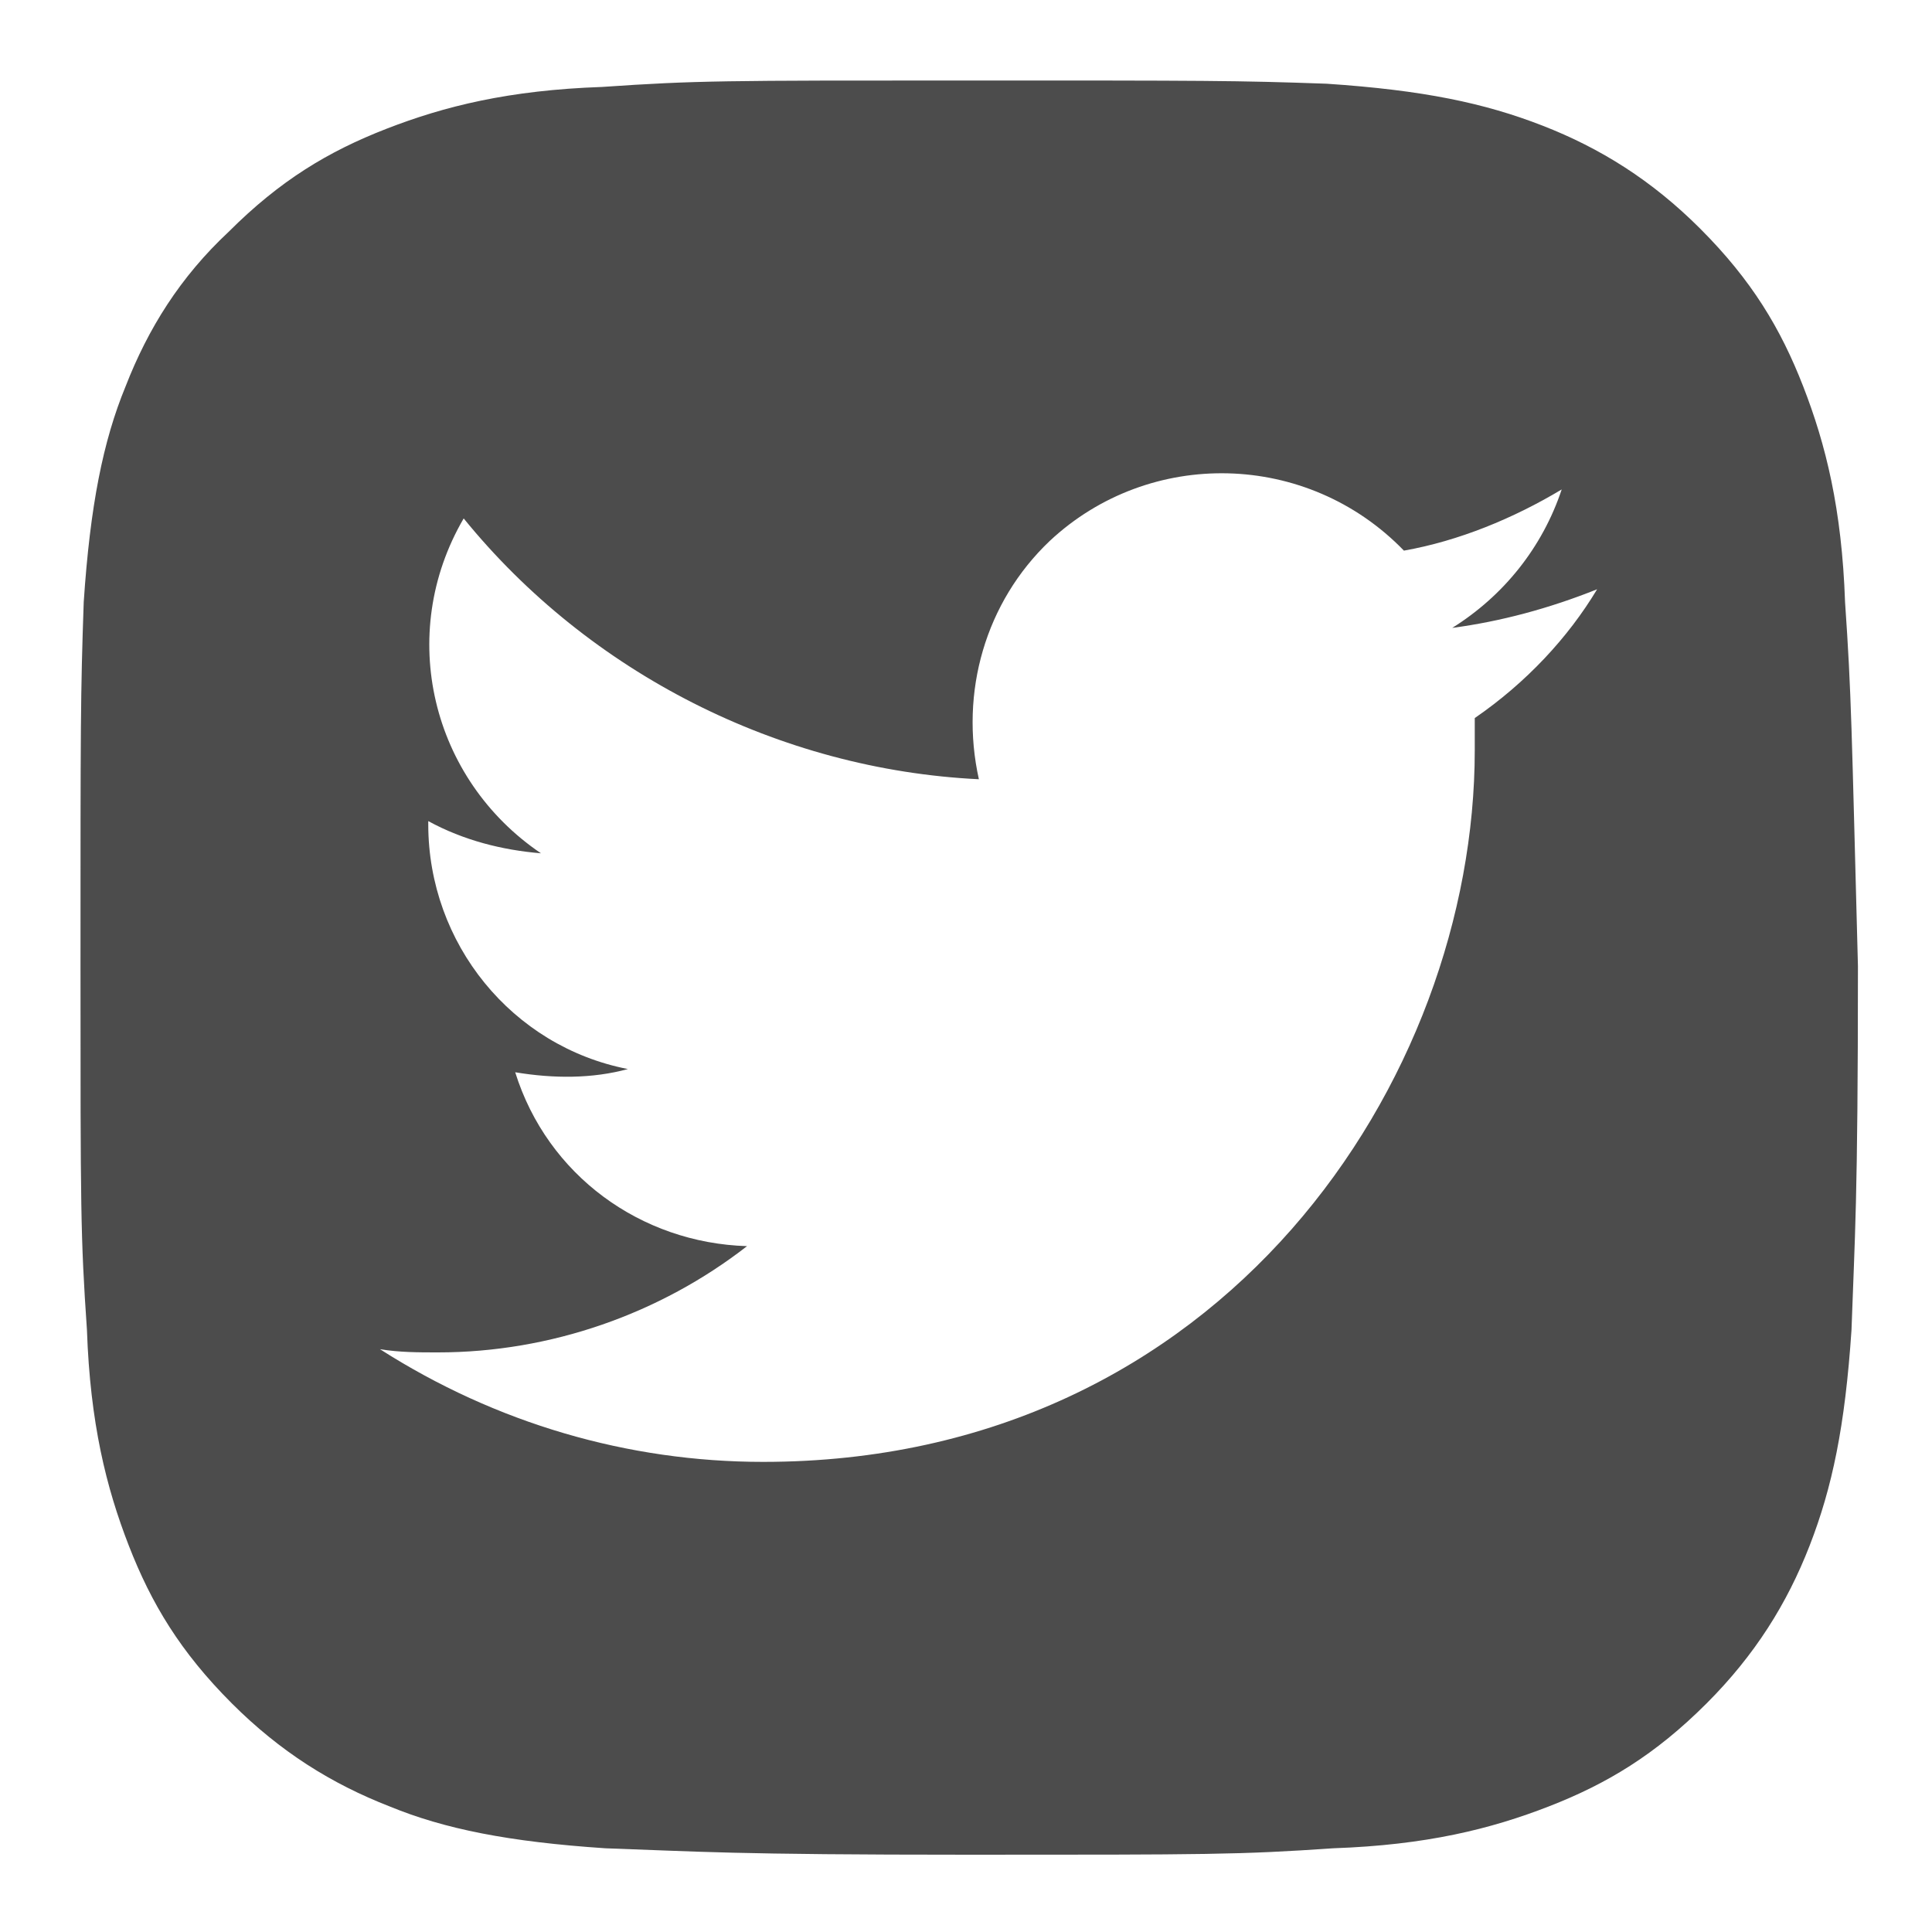
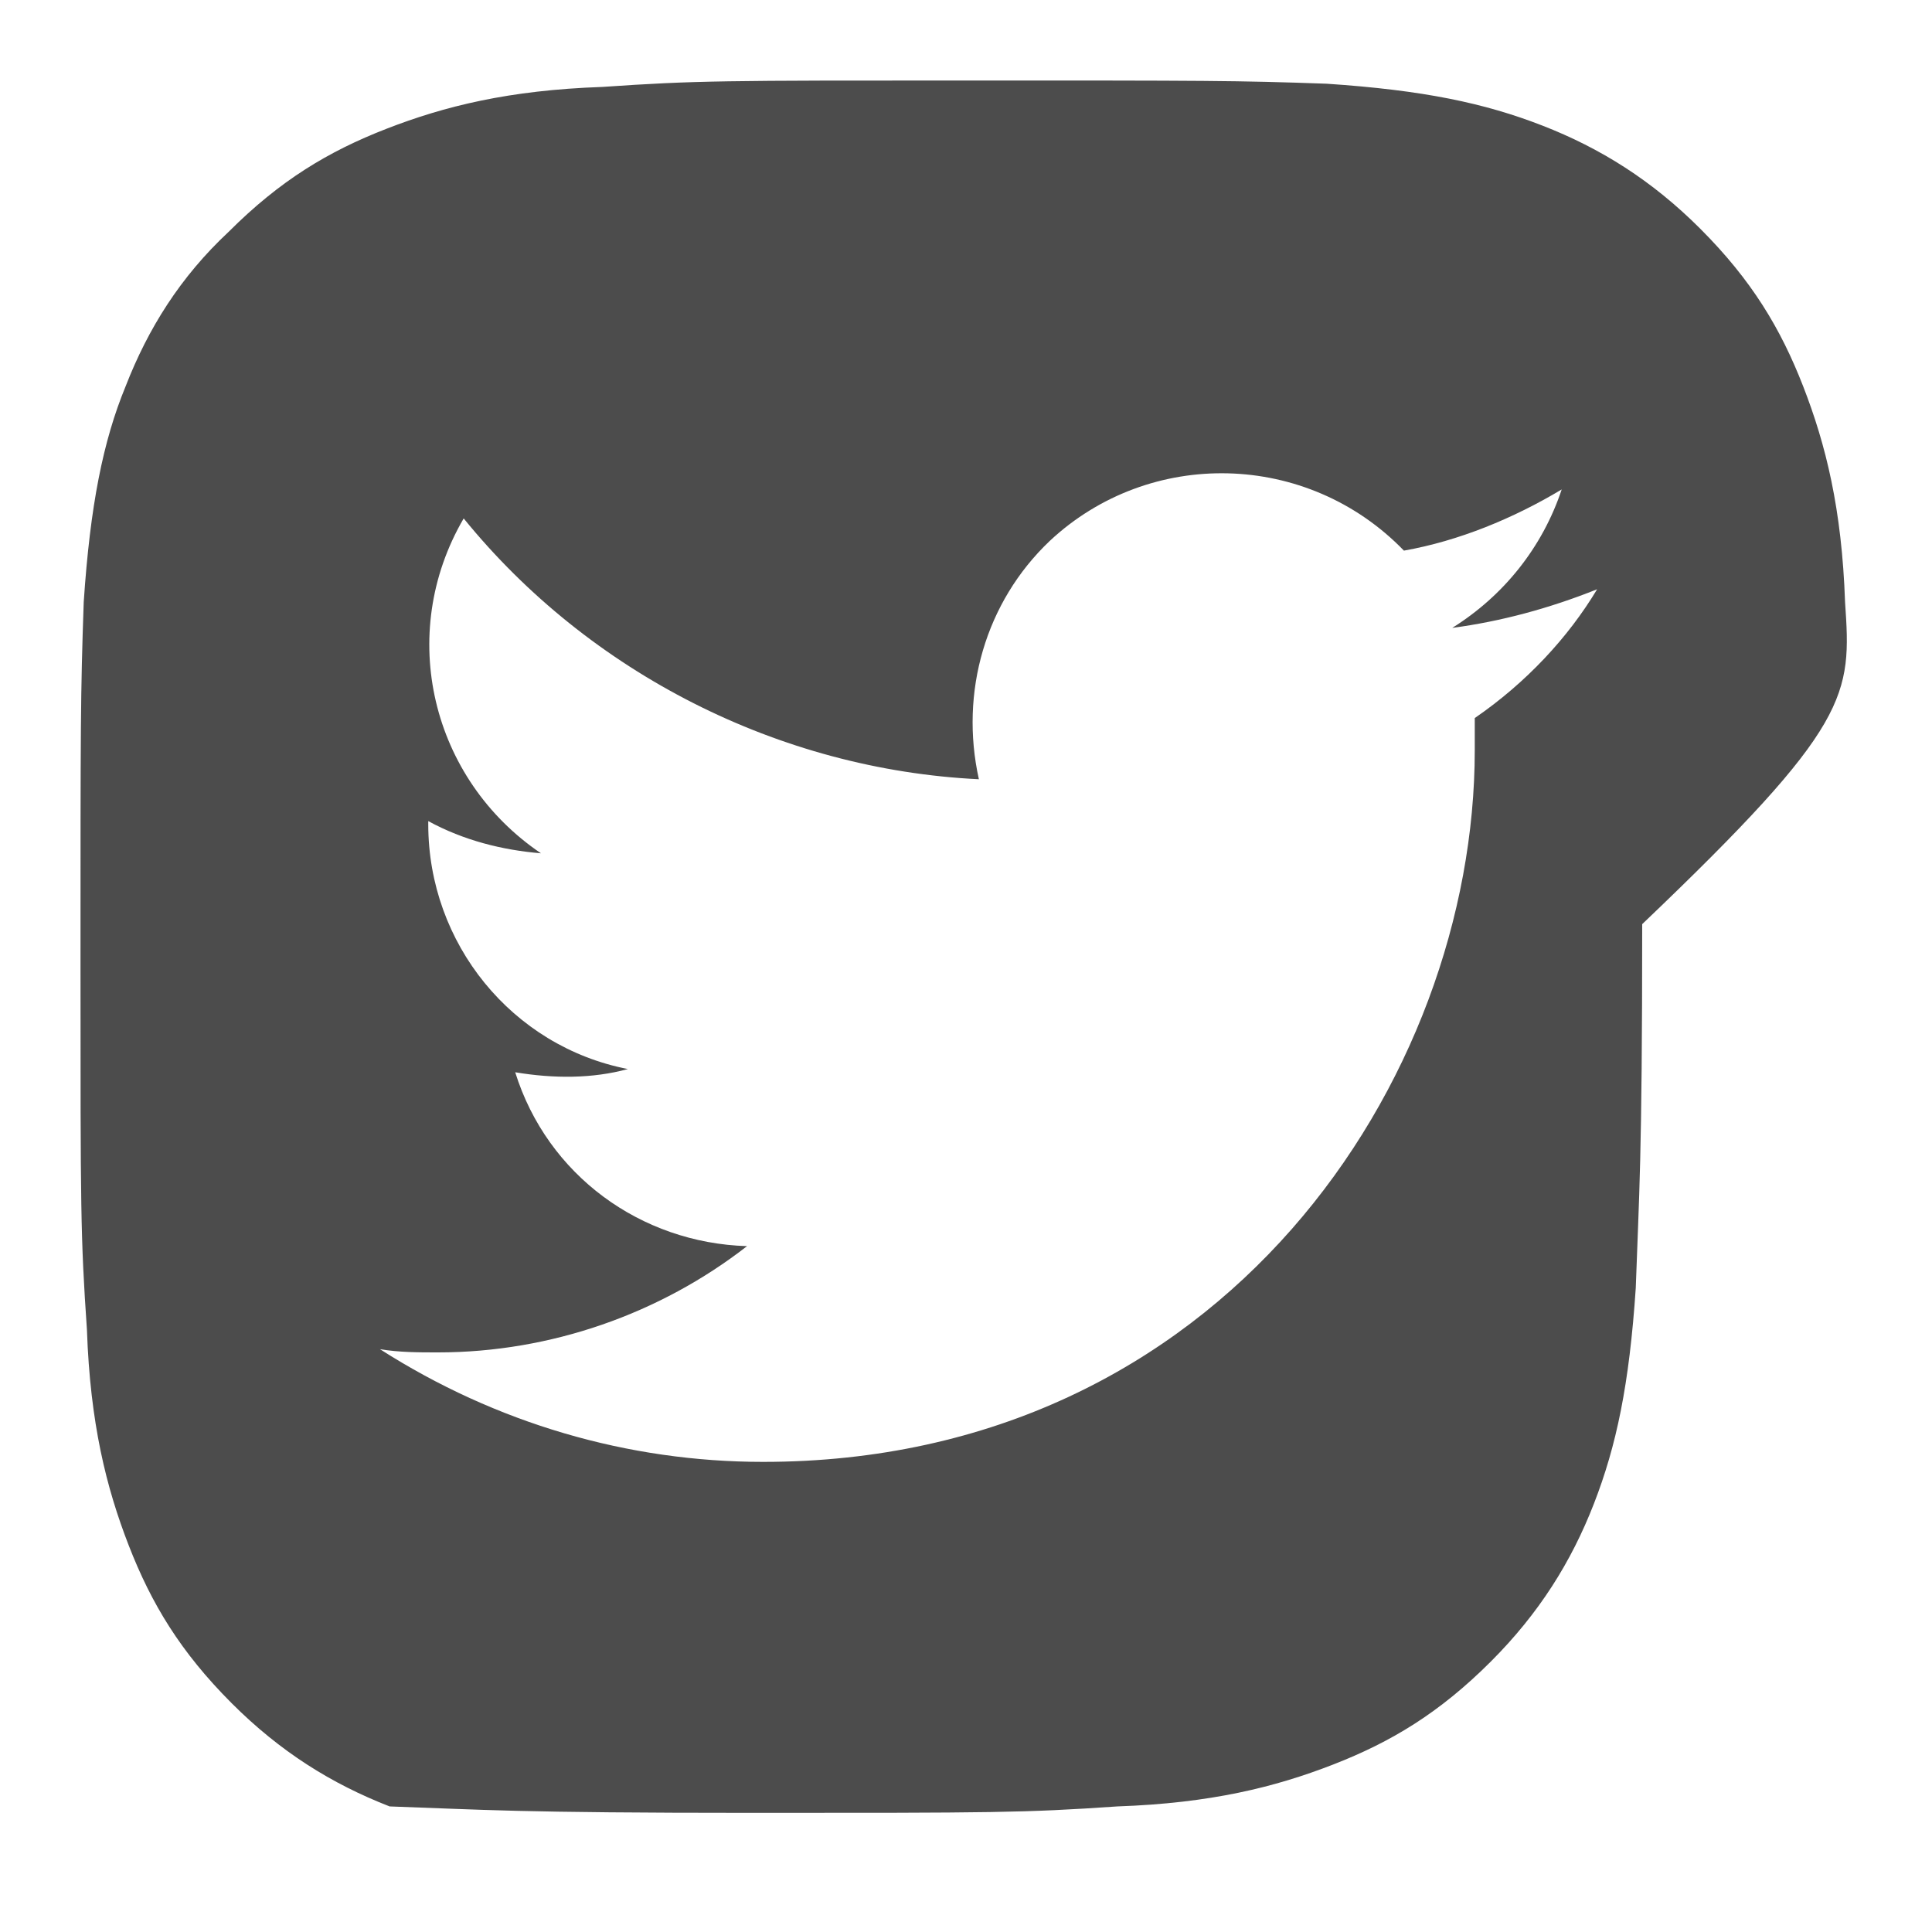
<svg xmlns="http://www.w3.org/2000/svg" version="1.1" id="Layer_1" x="0px" y="0px" viewBox="0 0 60 60" style="enable-background:new 0 0 60 60;" xml:space="preserve">
  <style type="text/css">
	.st0{fill:#4C4C4C;}
</style>
-   <path class="st0" d="M57.3,18.7c-0.1-2.9-0.6-4.9-1.3-6.7c-0.7-1.8-1.6-3.3-3.2-4.9c-1.5-1.5-3.1-2.5-4.9-3.2  c-1.8-0.7-3.7-1.1-6.7-1.3C38.4,2.5,37.5,2.5,30,2.5s-8.4,0-11.3,0.2c-2.9,0.1-4.9,0.6-6.7,1.3c-1.8,0.7-3.3,1.6-4.9,3.2  C5.6,8.6,4.6,10.2,3.9,12c-0.7,1.7-1.1,3.7-1.3,6.7C2.5,21.6,2.5,22.5,2.5,30s0,8.4,0.2,11.3c0.1,2.9,0.6,4.9,1.3,6.7  c0.7,1.8,1.6,3.3,3.2,4.9c1.5,1.5,3.1,2.5,4.9,3.2c1.7,0.7,3.7,1.1,6.7,1.3c2.9,0.1,3.9,0.2,11.3,0.2s8.4,0,11.3-0.2  c2.9-0.1,4.9-0.6,6.7-1.3c1.8-0.7,3.3-1.6,4.9-3.2c1.5-1.5,2.5-3.1,3.2-4.9c0.7-1.8,1.1-3.7,1.3-6.7c0.1-2.9,0.2-3.9,0.2-11.3  C57.5,22.5,57.5,21.6,57.3,18.7z M45.8,22.3c0,0.3,0,0.7,0,1c0,10.2-7.8,22.1-22.1,22.1v0c-4.2,0-8.3-1.2-11.9-3.5  c0.6,0.1,1.2,0.1,1.8,0.1c3.5,0,6.9-1.2,9.6-3.3c-3.3-0.1-6.2-2.2-7.2-5.4c1.2,0.2,2.4,0.2,3.5-0.1c-3.6-0.7-6.2-3.9-6.2-7.6  c0,0,0-0.1,0-0.1c1.1,0.6,2.3,0.9,3.5,1c-3.4-2.3-4.5-6.8-2.4-10.4c3.9,4.8,9.8,7.8,16,8.1c-0.6-2.7,0.2-5.5,2.2-7.4  c3.1-2.9,8-2.8,11,0.3c1.7-0.3,3.4-1,4.9-1.9c-0.6,1.8-1.8,3.3-3.4,4.3c1.5-0.2,3-0.6,4.5-1.2C48.7,19.8,47.4,21.2,45.8,22.3z" />
+   <path class="st0" d="M57.3,18.7c-0.1-2.9-0.6-4.9-1.3-6.7c-0.7-1.8-1.6-3.3-3.2-4.9c-1.5-1.5-3.1-2.5-4.9-3.2  c-1.8-0.7-3.7-1.1-6.7-1.3C38.4,2.5,37.5,2.5,30,2.5s-8.4,0-11.3,0.2c-2.9,0.1-4.9,0.6-6.7,1.3c-1.8,0.7-3.3,1.6-4.9,3.2  C5.6,8.6,4.6,10.2,3.9,12c-0.7,1.7-1.1,3.7-1.3,6.7C2.5,21.6,2.5,22.5,2.5,30s0,8.4,0.2,11.3c0.1,2.9,0.6,4.9,1.3,6.7  c0.7,1.8,1.6,3.3,3.2,4.9c1.5,1.5,3.1,2.5,4.9,3.2c2.9,0.1,3.9,0.2,11.3,0.2s8.4,0,11.3-0.2  c2.9-0.1,4.9-0.6,6.7-1.3c1.8-0.7,3.3-1.6,4.9-3.2c1.5-1.5,2.5-3.1,3.2-4.9c0.7-1.8,1.1-3.7,1.3-6.7c0.1-2.9,0.2-3.9,0.2-11.3  C57.5,22.5,57.5,21.6,57.3,18.7z M45.8,22.3c0,0.3,0,0.7,0,1c0,10.2-7.8,22.1-22.1,22.1v0c-4.2,0-8.3-1.2-11.9-3.5  c0.6,0.1,1.2,0.1,1.8,0.1c3.5,0,6.9-1.2,9.6-3.3c-3.3-0.1-6.2-2.2-7.2-5.4c1.2,0.2,2.4,0.2,3.5-0.1c-3.6-0.7-6.2-3.9-6.2-7.6  c0,0,0-0.1,0-0.1c1.1,0.6,2.3,0.9,3.5,1c-3.4-2.3-4.5-6.8-2.4-10.4c3.9,4.8,9.8,7.8,16,8.1c-0.6-2.7,0.2-5.5,2.2-7.4  c3.1-2.9,8-2.8,11,0.3c1.7-0.3,3.4-1,4.9-1.9c-0.6,1.8-1.8,3.3-3.4,4.3c1.5-0.2,3-0.6,4.5-1.2C48.7,19.8,47.4,21.2,45.8,22.3z" />
</svg>